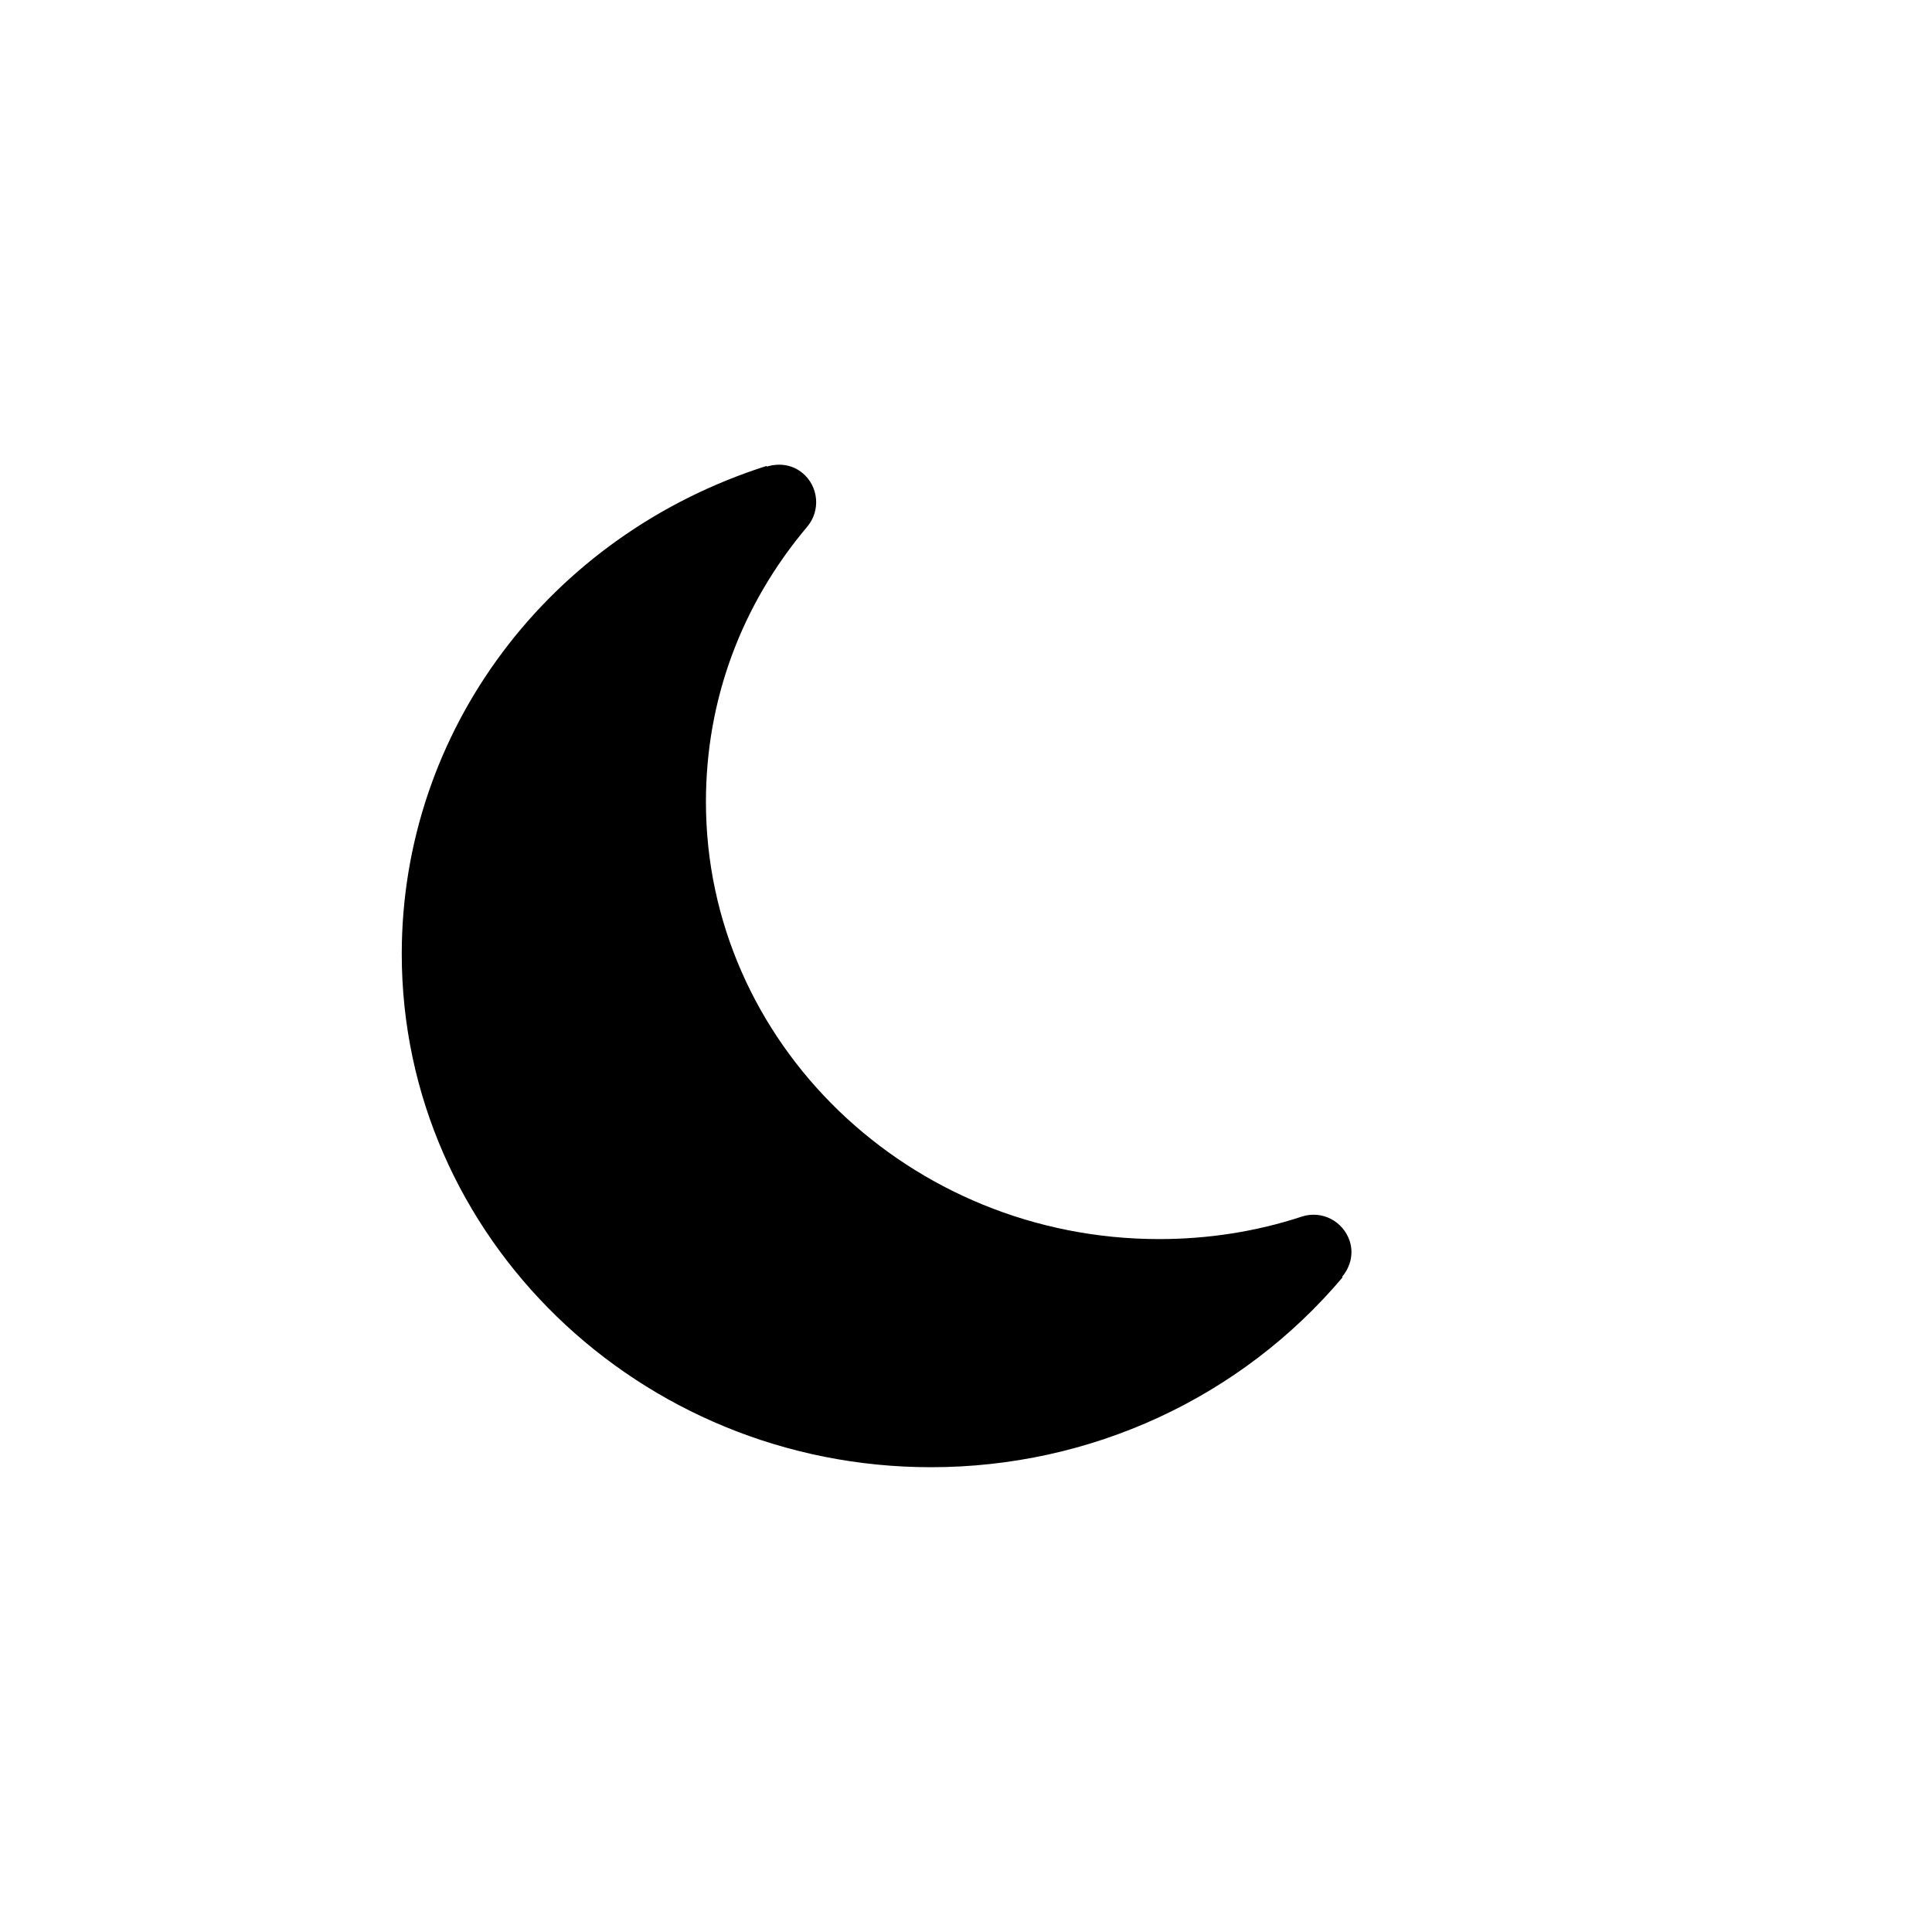
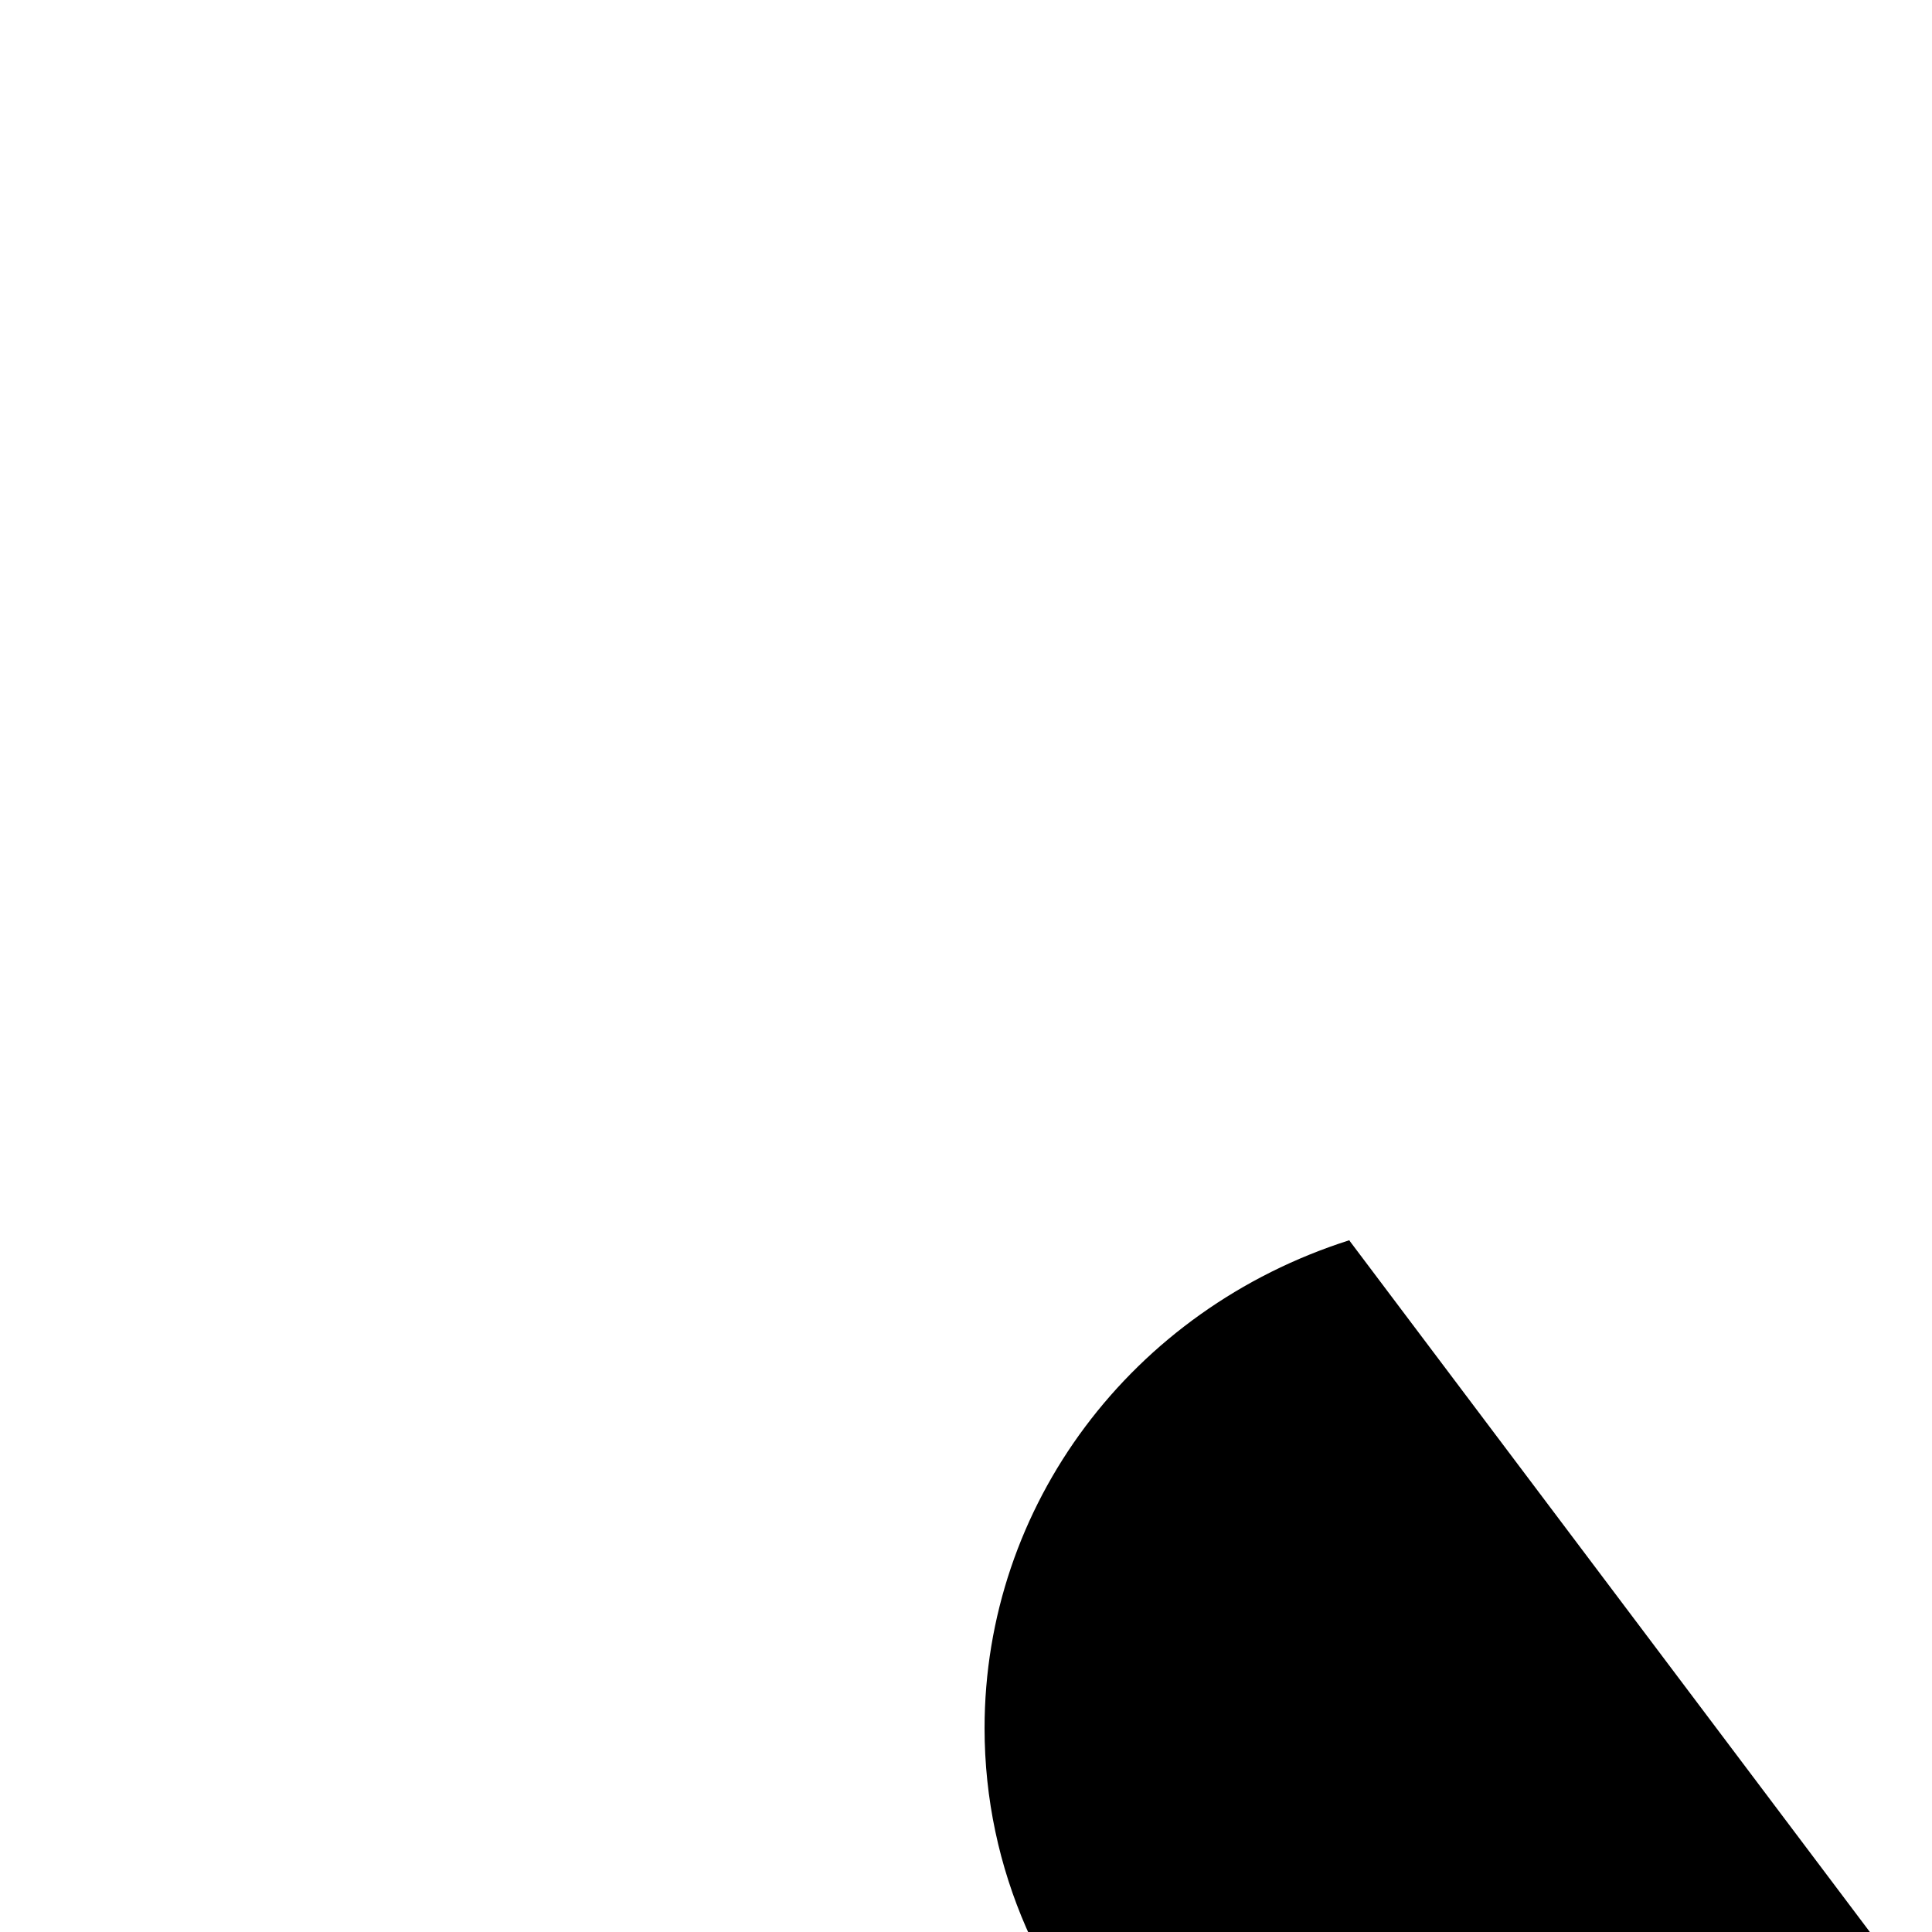
<svg xmlns="http://www.w3.org/2000/svg" fill="#000000" width="800px" height="800px" version="1.1" viewBox="144 144 512 512">
-   <path d="m501.67 472.85c-1.754-5.277-7.418-8.18-12.719-6.426-12.008 3.949-24.727 5.945-37.762 5.945-66.223 0-120.11-51.996-120.11-115.88 0-26.84 9.27-52.051 26.844-72.91 3.586-4.254 3.043-10.621-1.211-14.188-2.742-2.316-6.309-2.719-9.492-1.734l-0.059-0.18c-57.84 18.398-96.691 70.352-96.691 129.32 0 75.008 62.914 136.03 140.26 136.03 42.32 0 82.062-18.34 109.07-50.32l-0.141-0.121c2.176-2.582 3.144-6.086 2.016-9.535z" fill-rule="evenodd" />
+   <path d="m501.67 472.85l-0.059-0.18c-57.84 18.398-96.691 70.352-96.691 129.32 0 75.008 62.914 136.03 140.26 136.03 42.32 0 82.062-18.34 109.07-50.32l-0.141-0.121c2.176-2.582 3.144-6.086 2.016-9.535z" fill-rule="evenodd" />
</svg>